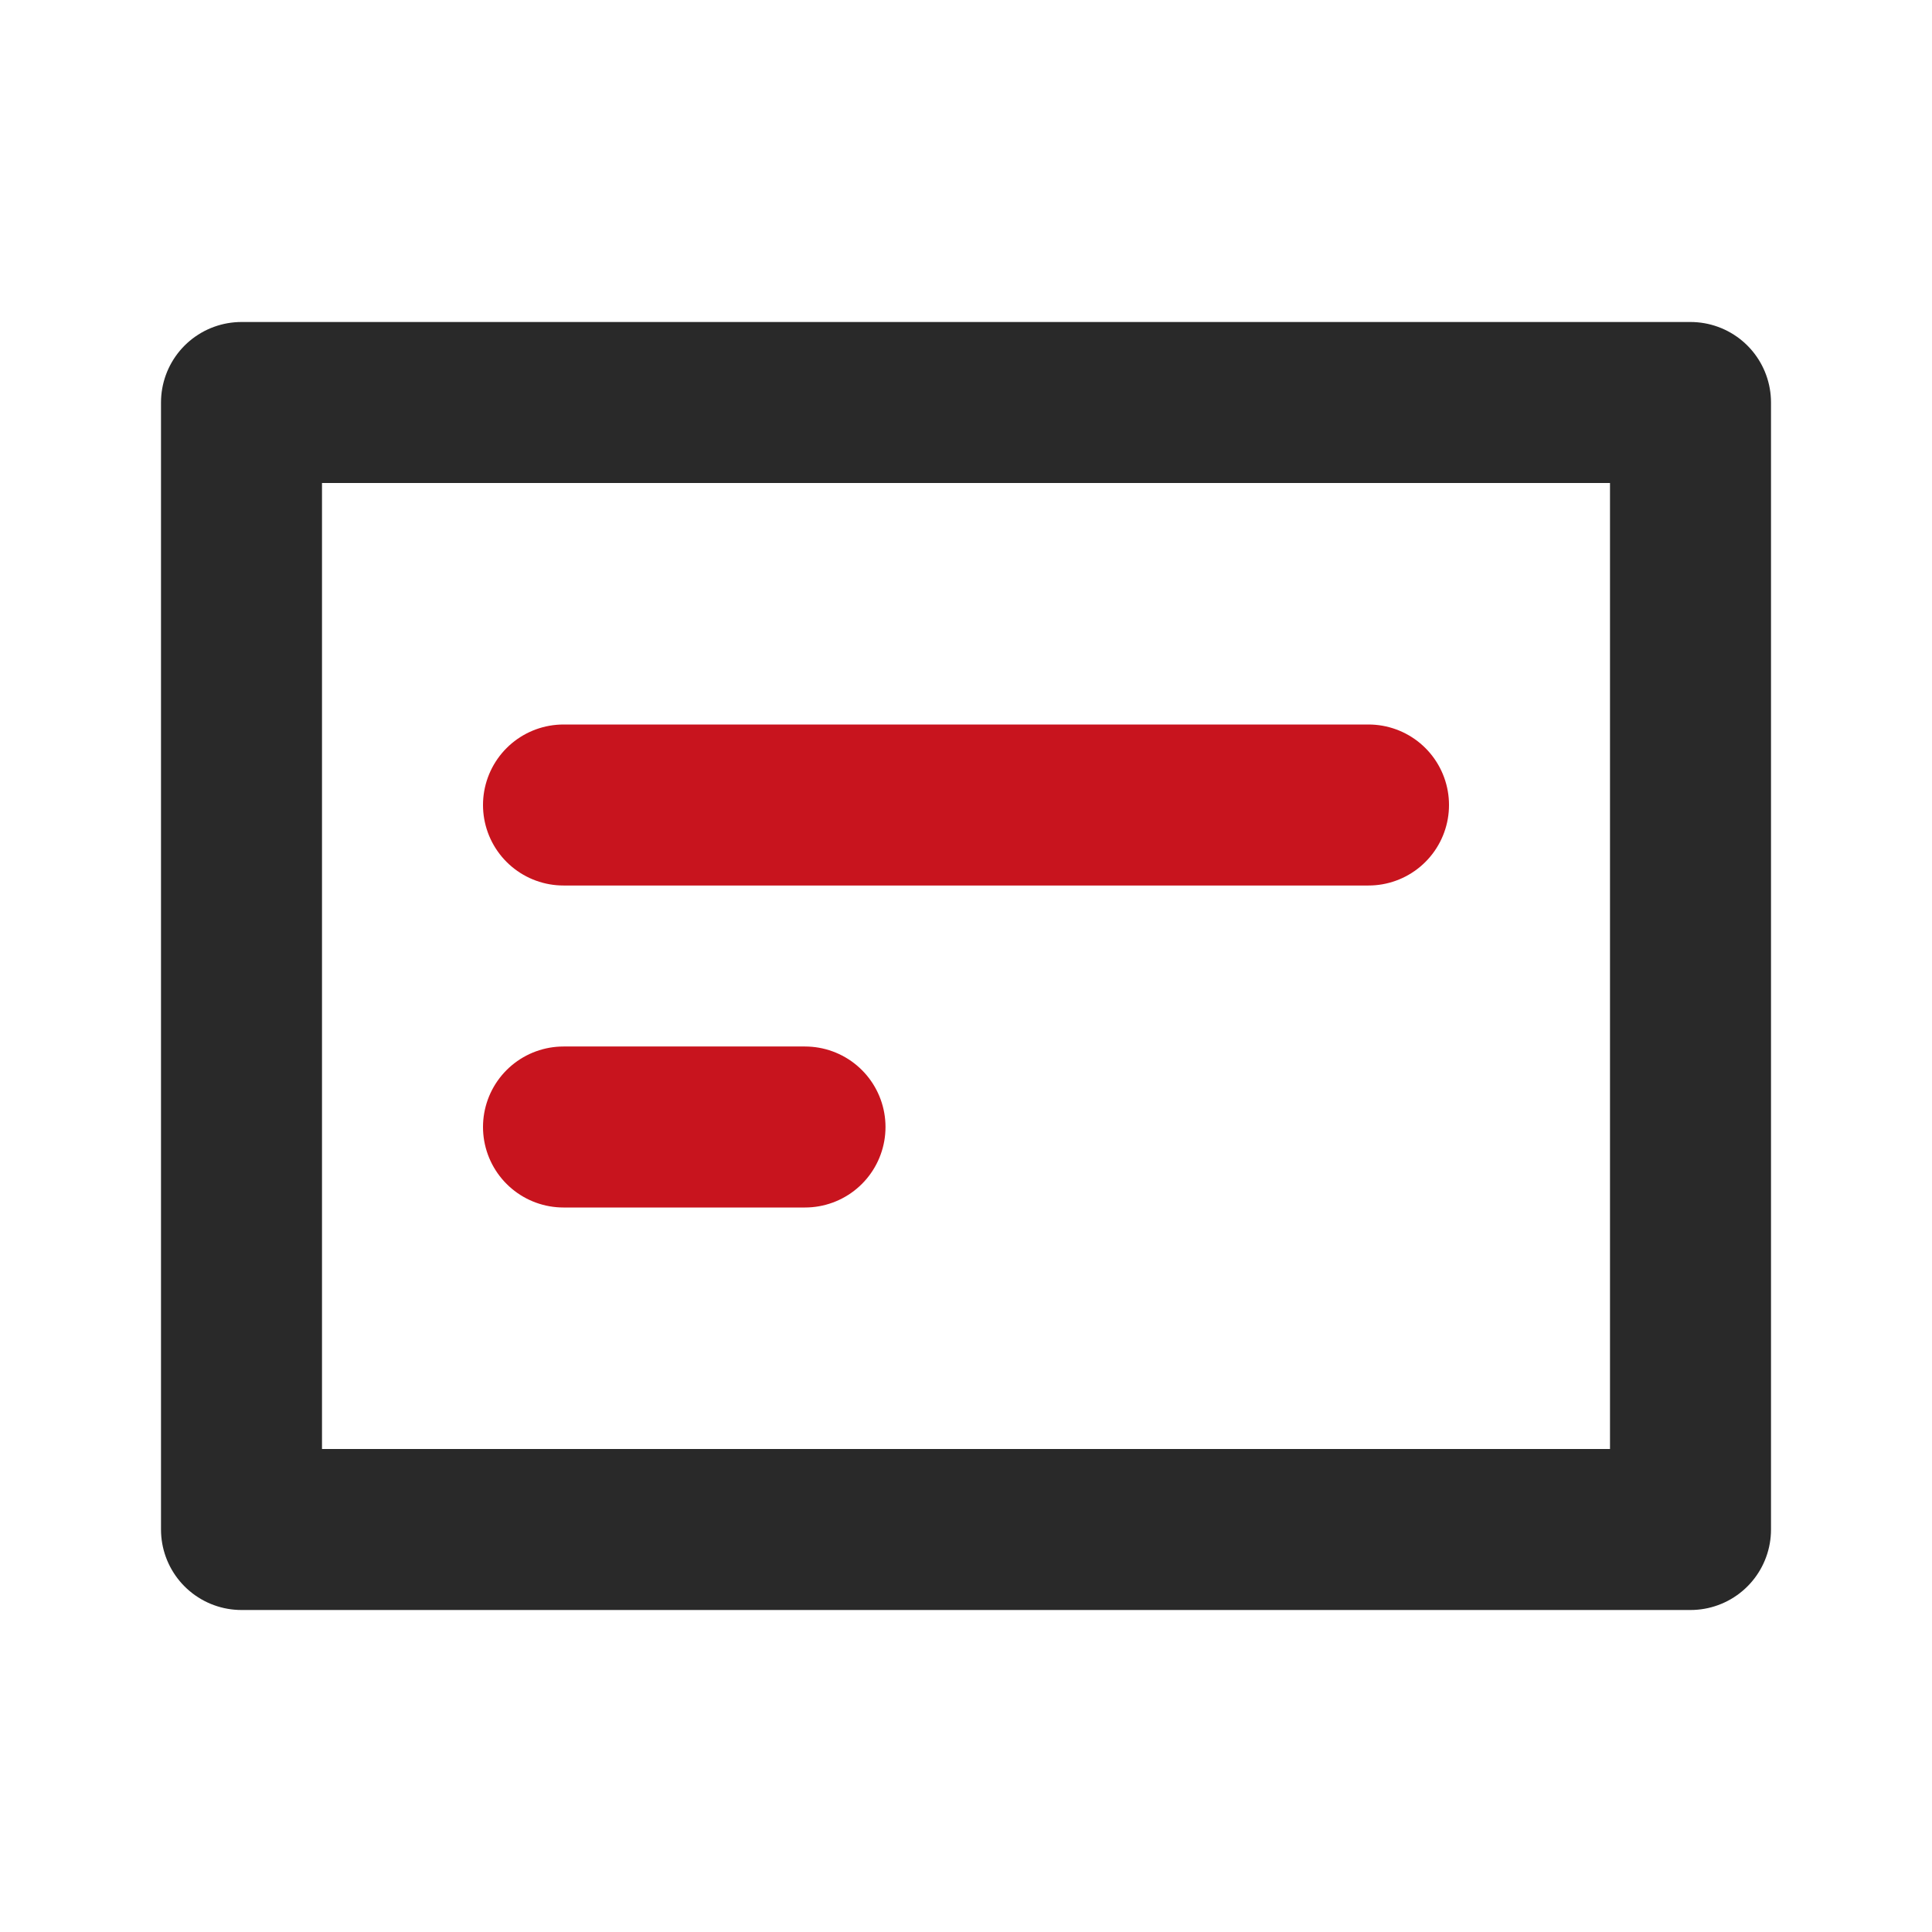
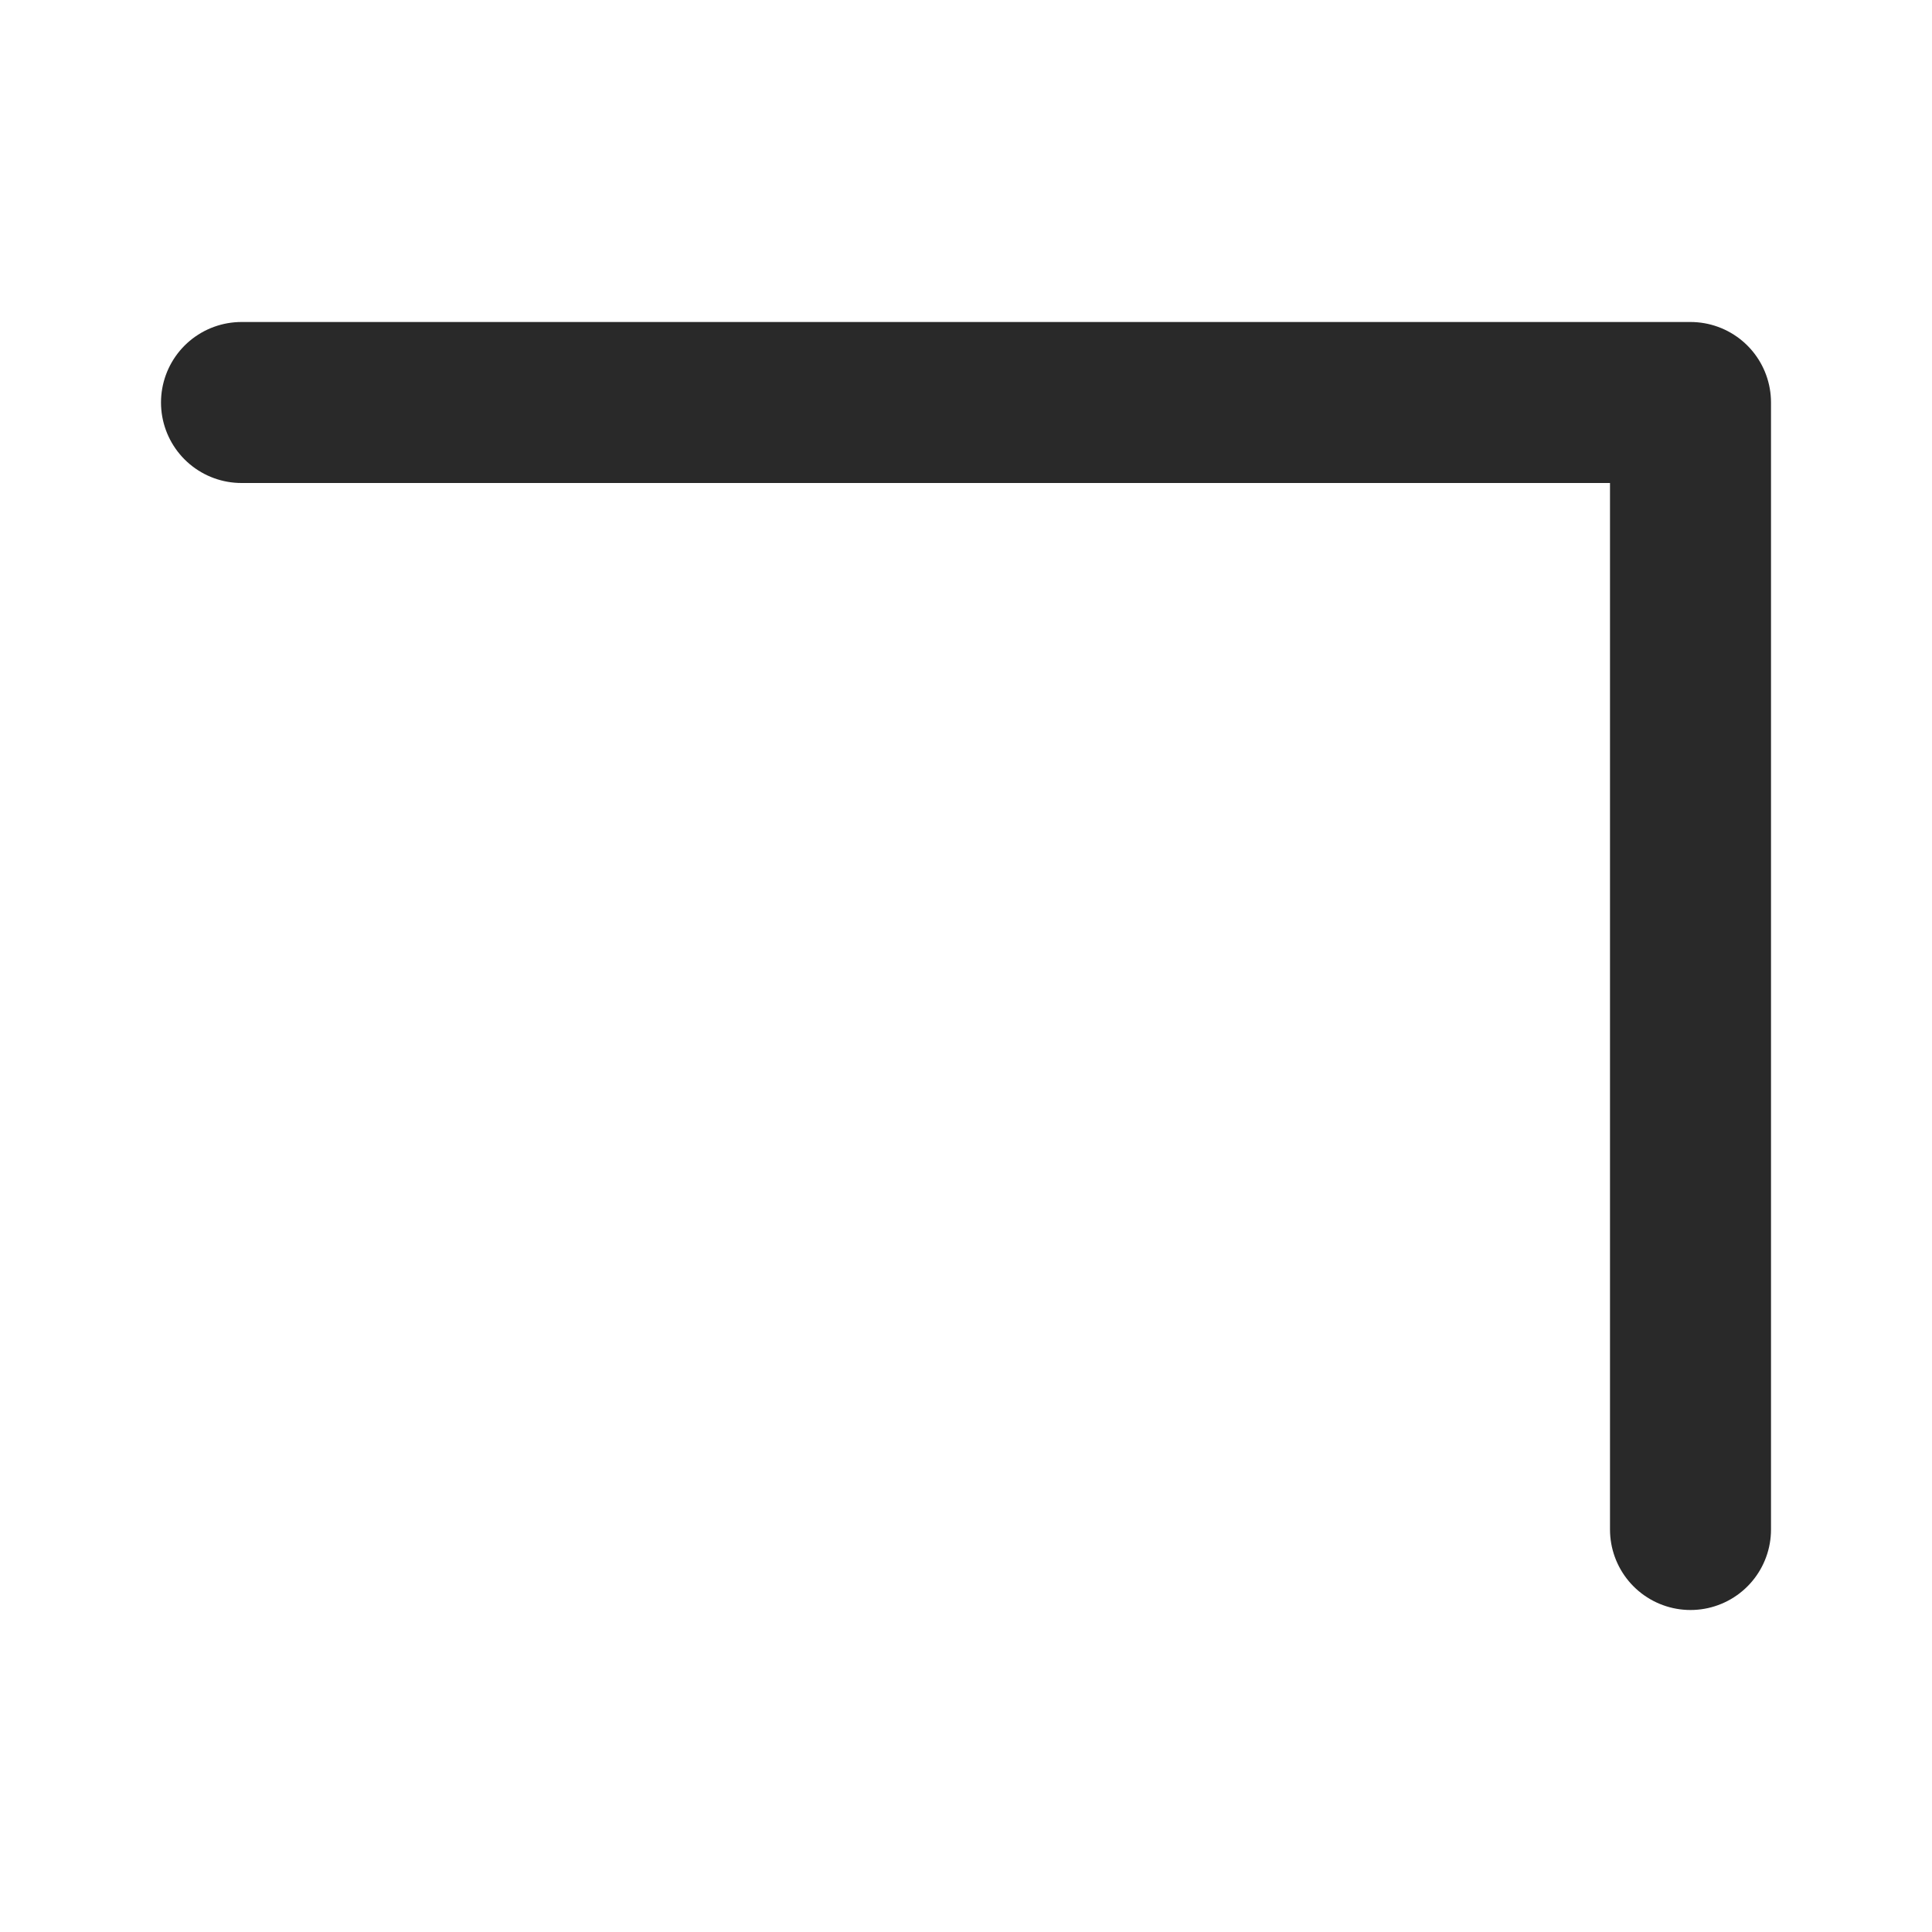
<svg xmlns="http://www.w3.org/2000/svg" version="1.1" id="b" x="0px" y="0px" viewBox="0 0 24 24" style="enable-background:new 0 0 24 24;" xml:space="preserve">
  <style type="text/css">
	.st0{fill:none;}
	.st1{fill:none;stroke:#292929;stroke-width:2;stroke-linecap:round;stroke-linejoin:round;}
	.st2{fill:none;stroke:#C8141E;stroke-width:2;stroke-linecap:round;stroke-linejoin:round;}
</style>
  <g id="c">
    <g id="d" transform="translate(856 944)">
      <g id="e">
        <path id="f" class="st0" d="M-856-944h24v24h-24V-944z" />
-         <path id="g" class="st1" d="M-853-939h18v14h-18V-939z" />
-         <path id="h" class="st2" d="M-849-930h3" />
-         <path id="i" class="st2" d="M-849-934h10" />
+         <path id="g" class="st1" d="M-853-939h18v14V-939z" />
      </g>
    </g>
  </g>
</svg>